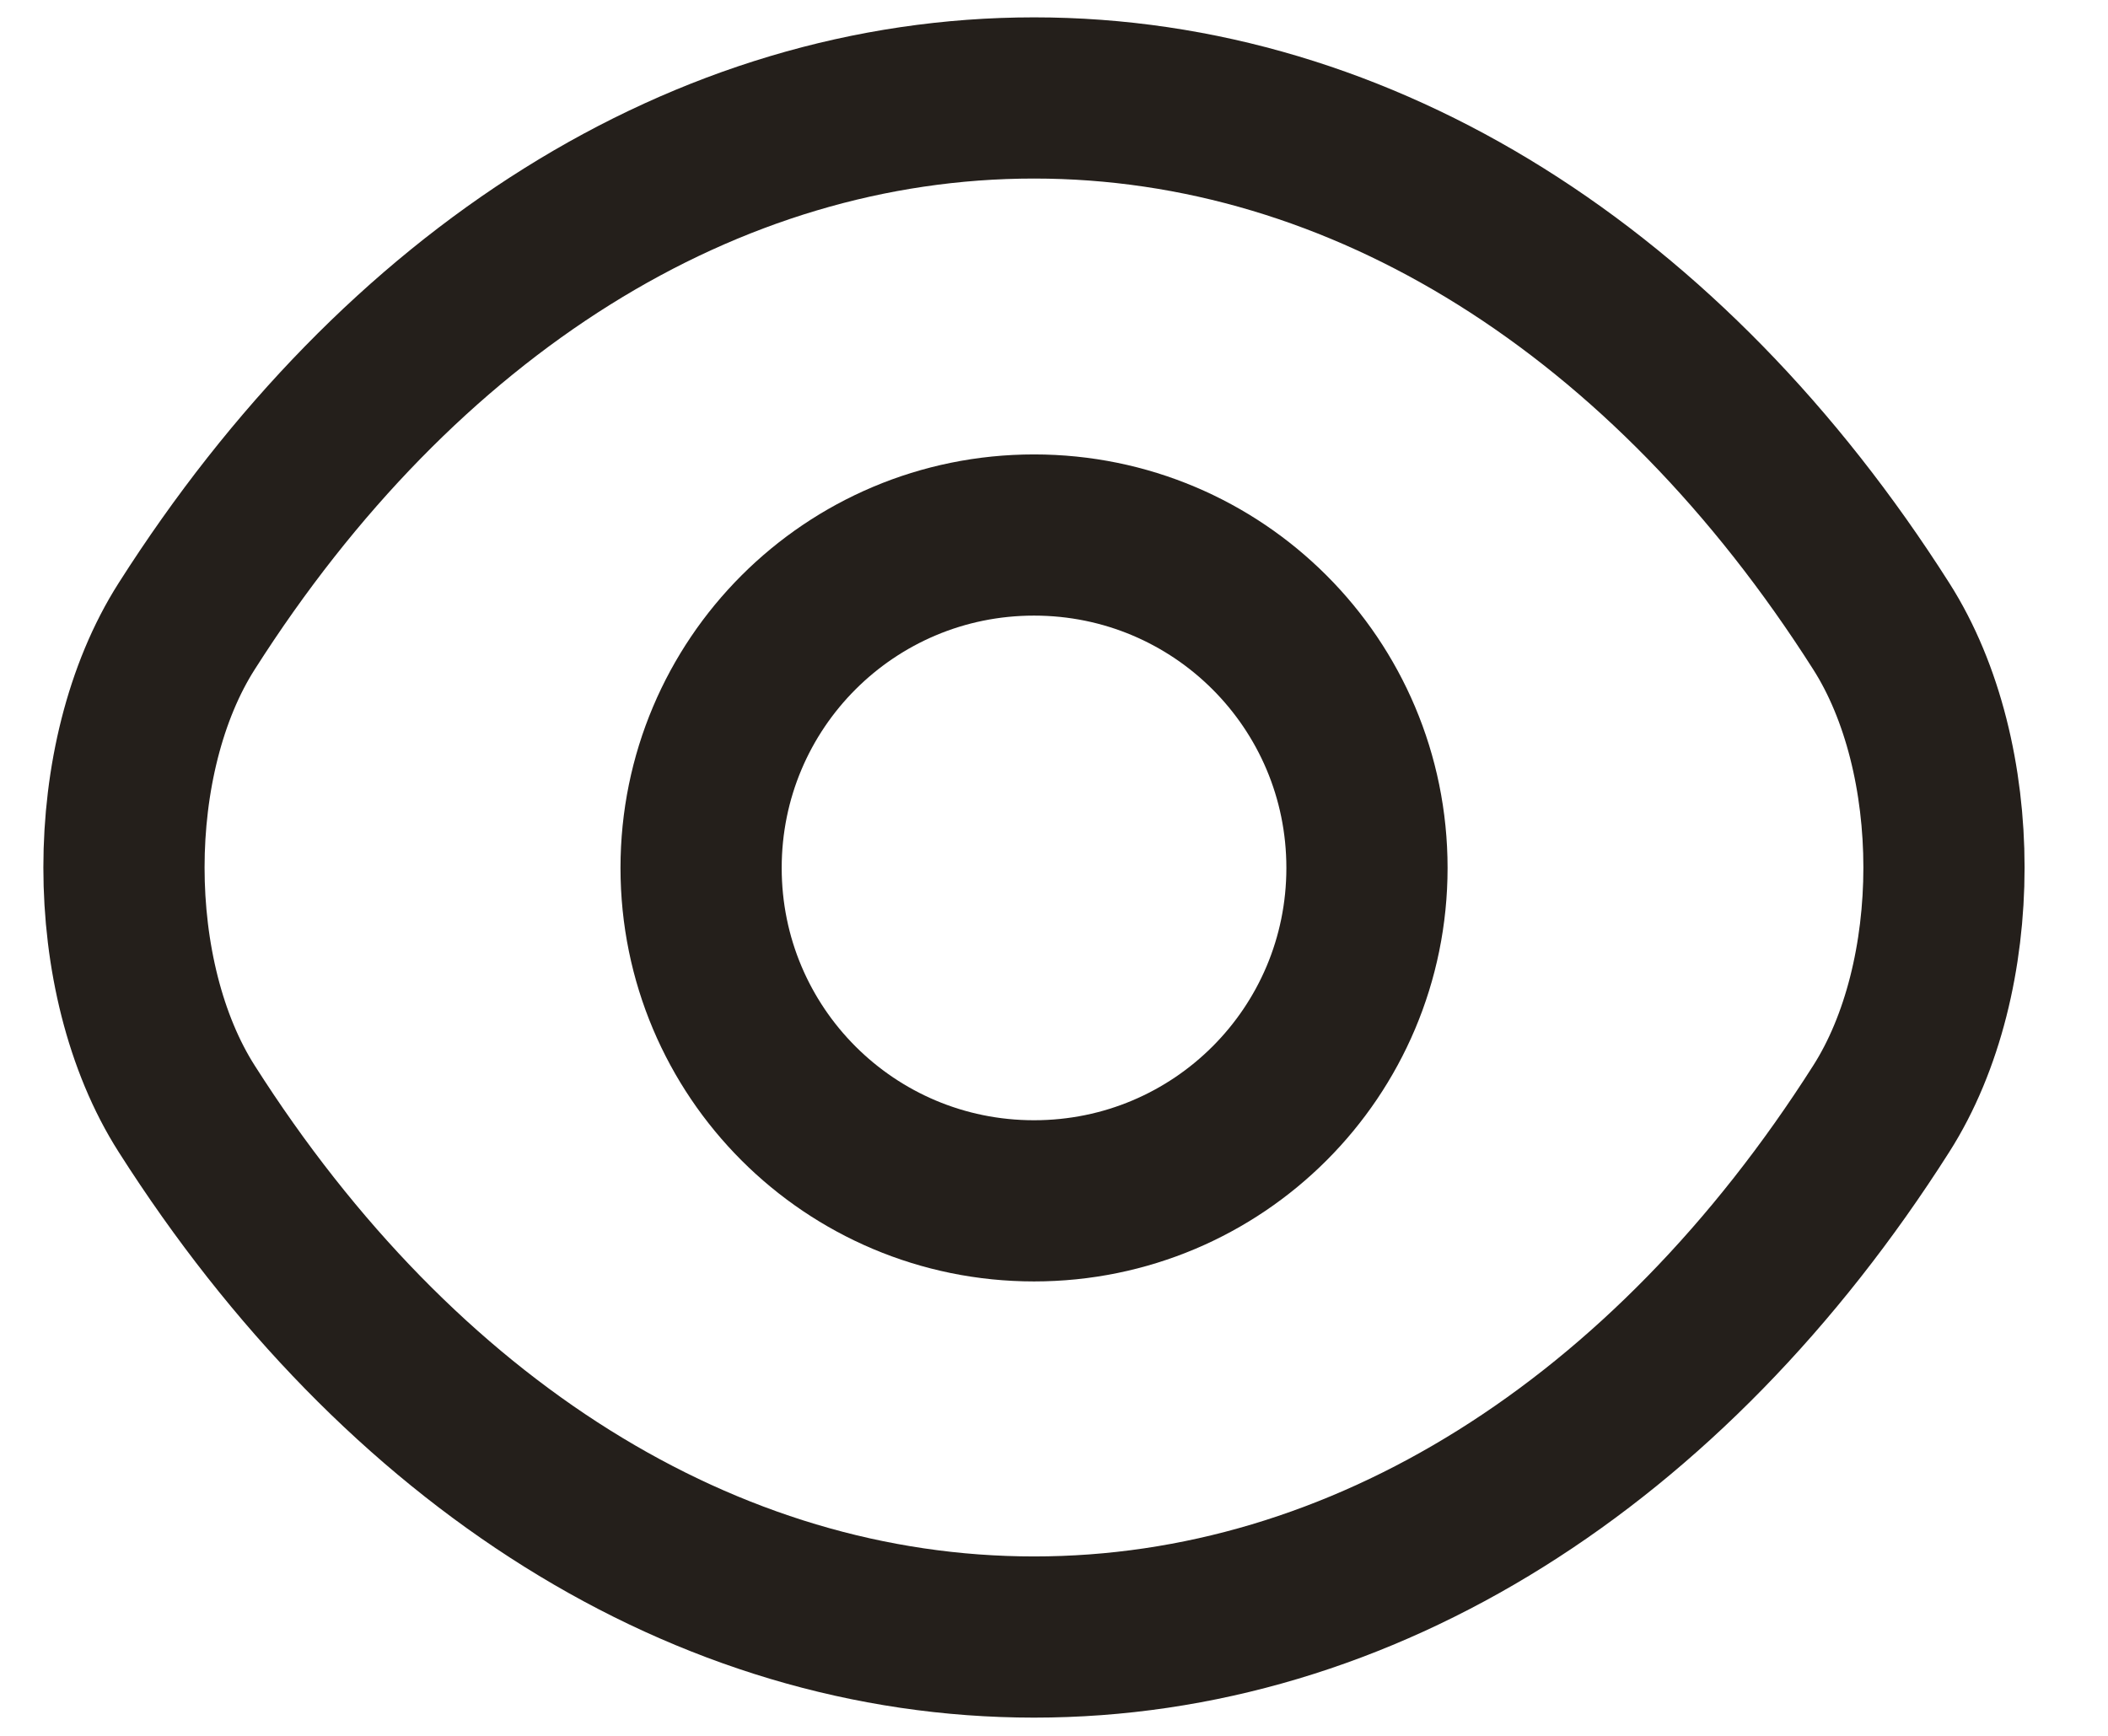
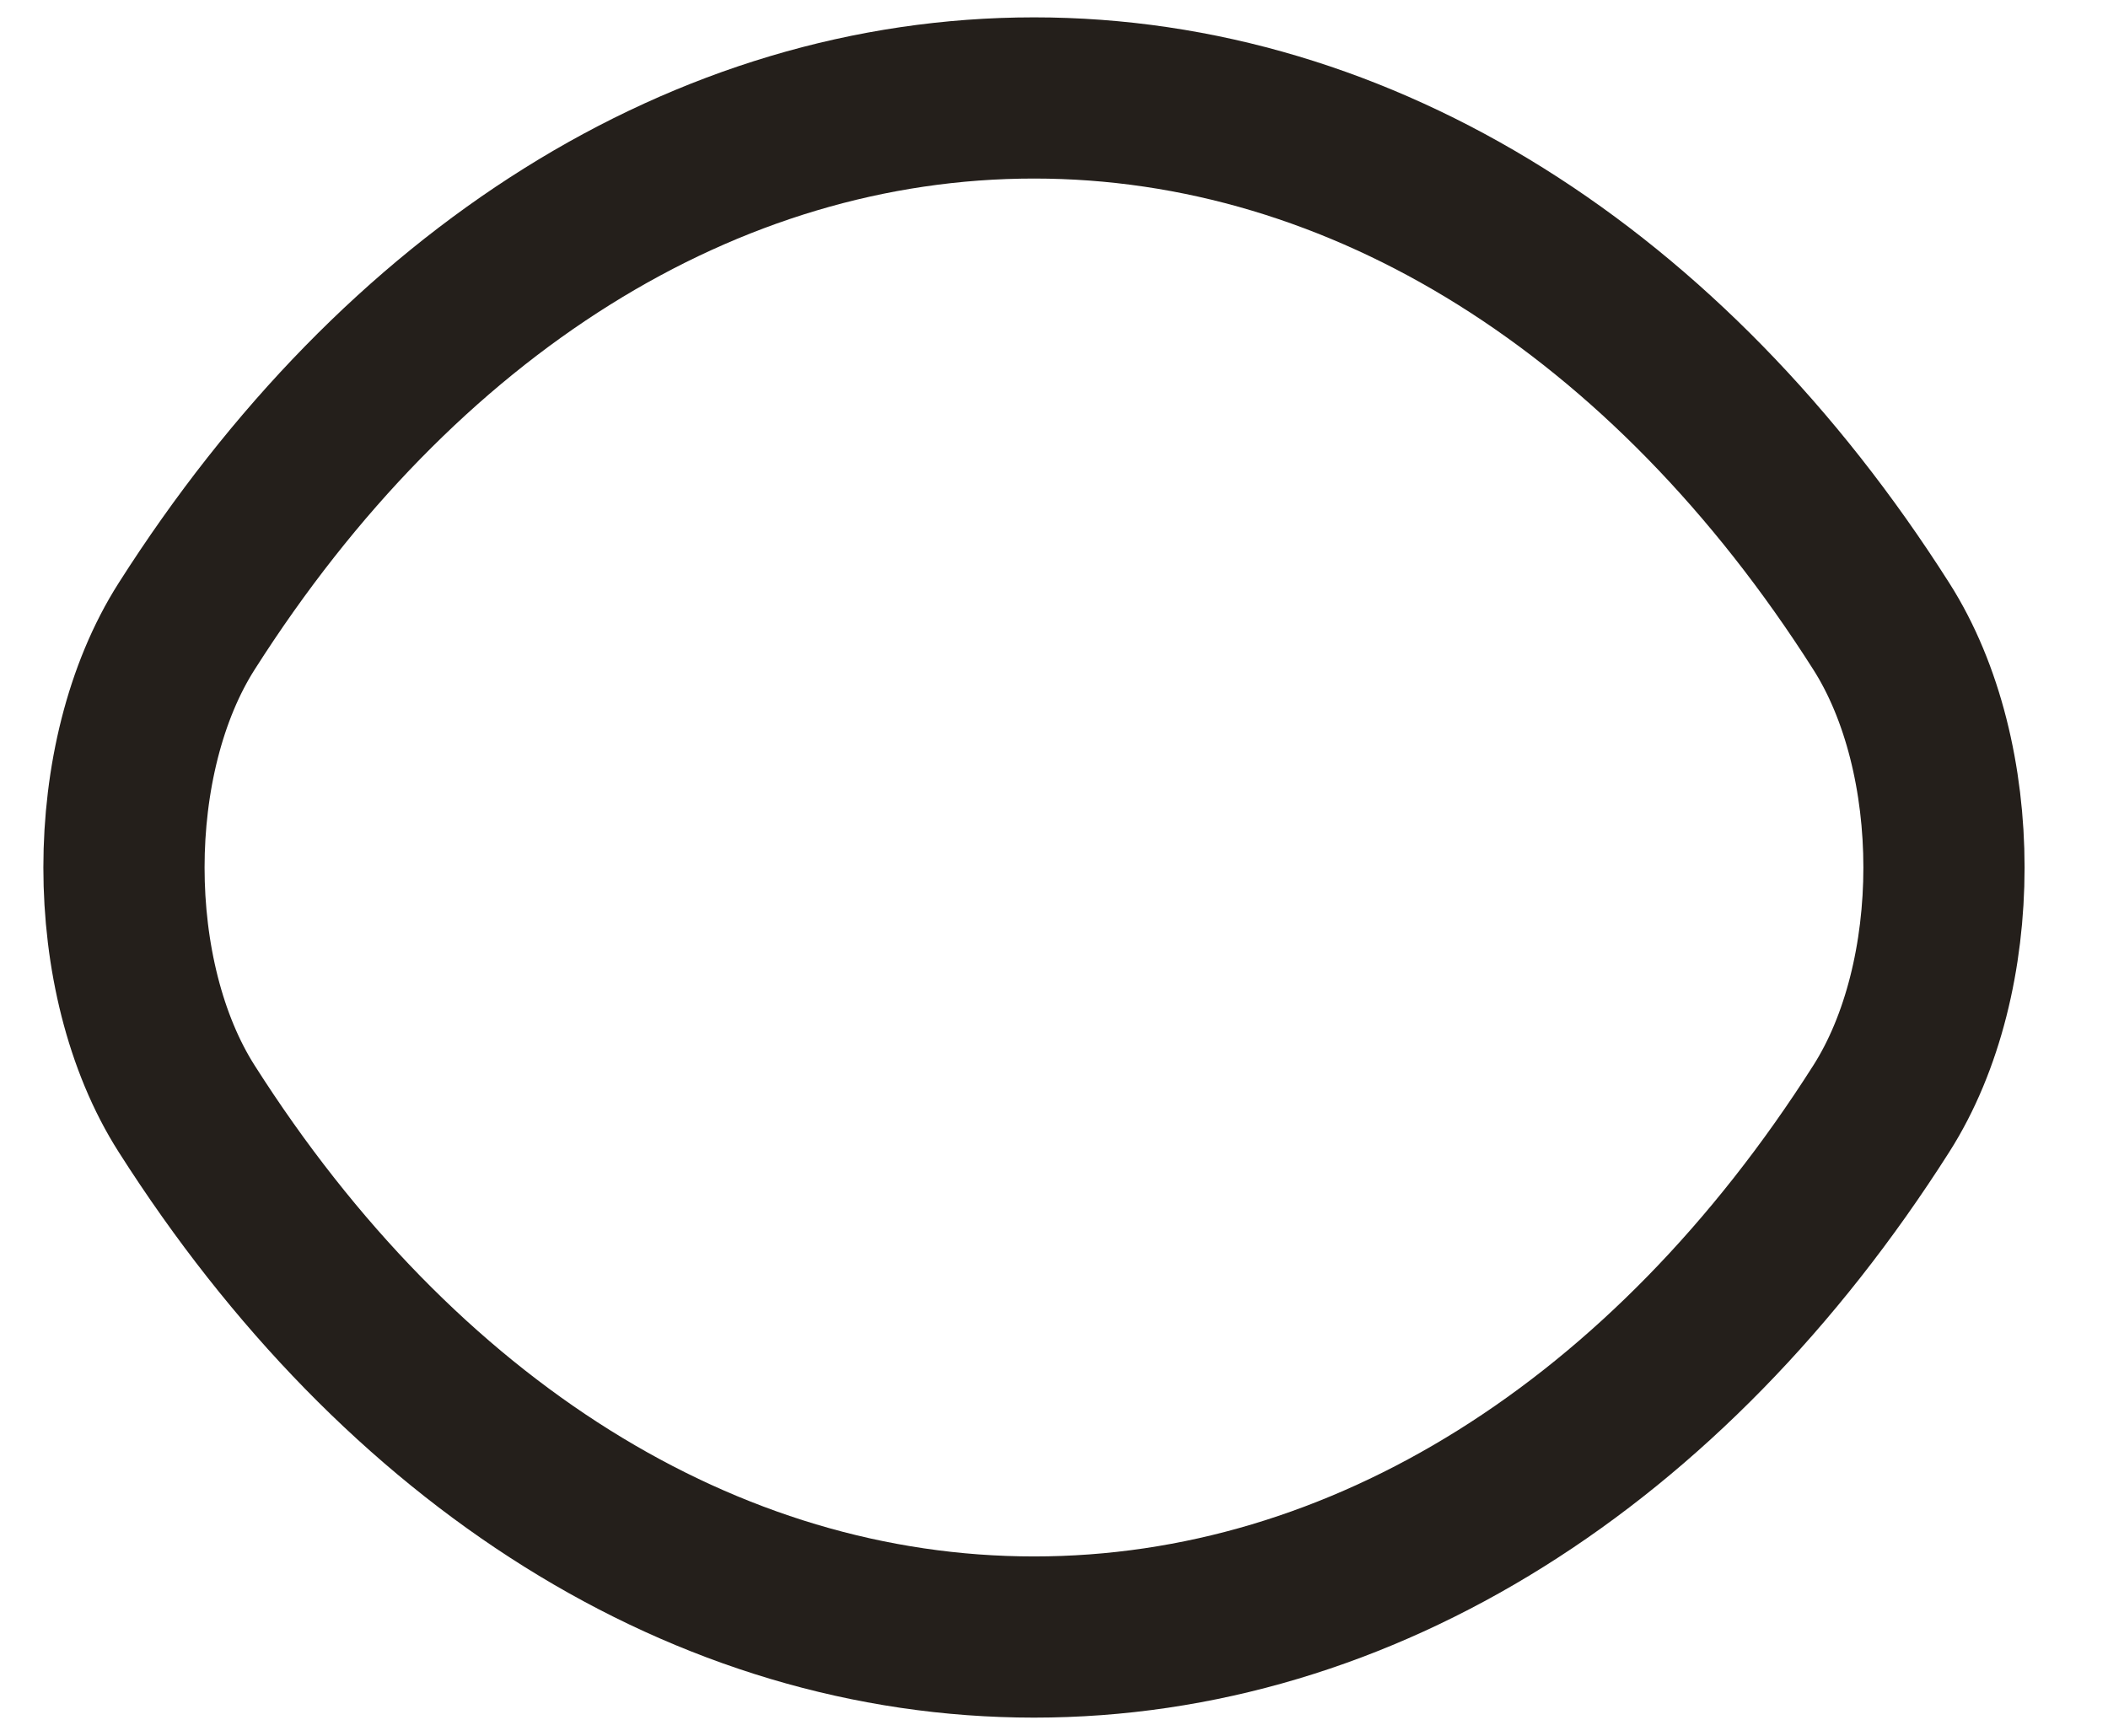
<svg xmlns="http://www.w3.org/2000/svg" width="17" height="14" viewBox="0 0 17 14" fill="none">
-   <path d="M11.024 7C11.024 8.485 9.824 9.685 8.339 9.685C6.854 9.685 5.654 8.485 5.654 7C5.654 5.515 6.854 4.315 8.339 4.315C9.824 4.315 11.024 5.515 11.024 7Z" stroke="#241F1B" stroke-width="1.3" stroke-linecap="round" stroke-linejoin="round" />
  <path d="M8.339 13.203C10.986 13.203 13.454 11.643 15.171 8.943C15.846 7.885 15.846 6.108 15.171 5.05C13.454 2.35 10.986 0.79 8.339 0.79C5.691 0.79 3.224 2.35 1.506 5.05C0.831 6.108 0.831 7.885 1.506 8.943C3.224 11.643 5.691 13.203 8.339 13.203Z" stroke="#241F1B" stroke-width="1.3" stroke-linecap="round" stroke-linejoin="round" />
</svg>